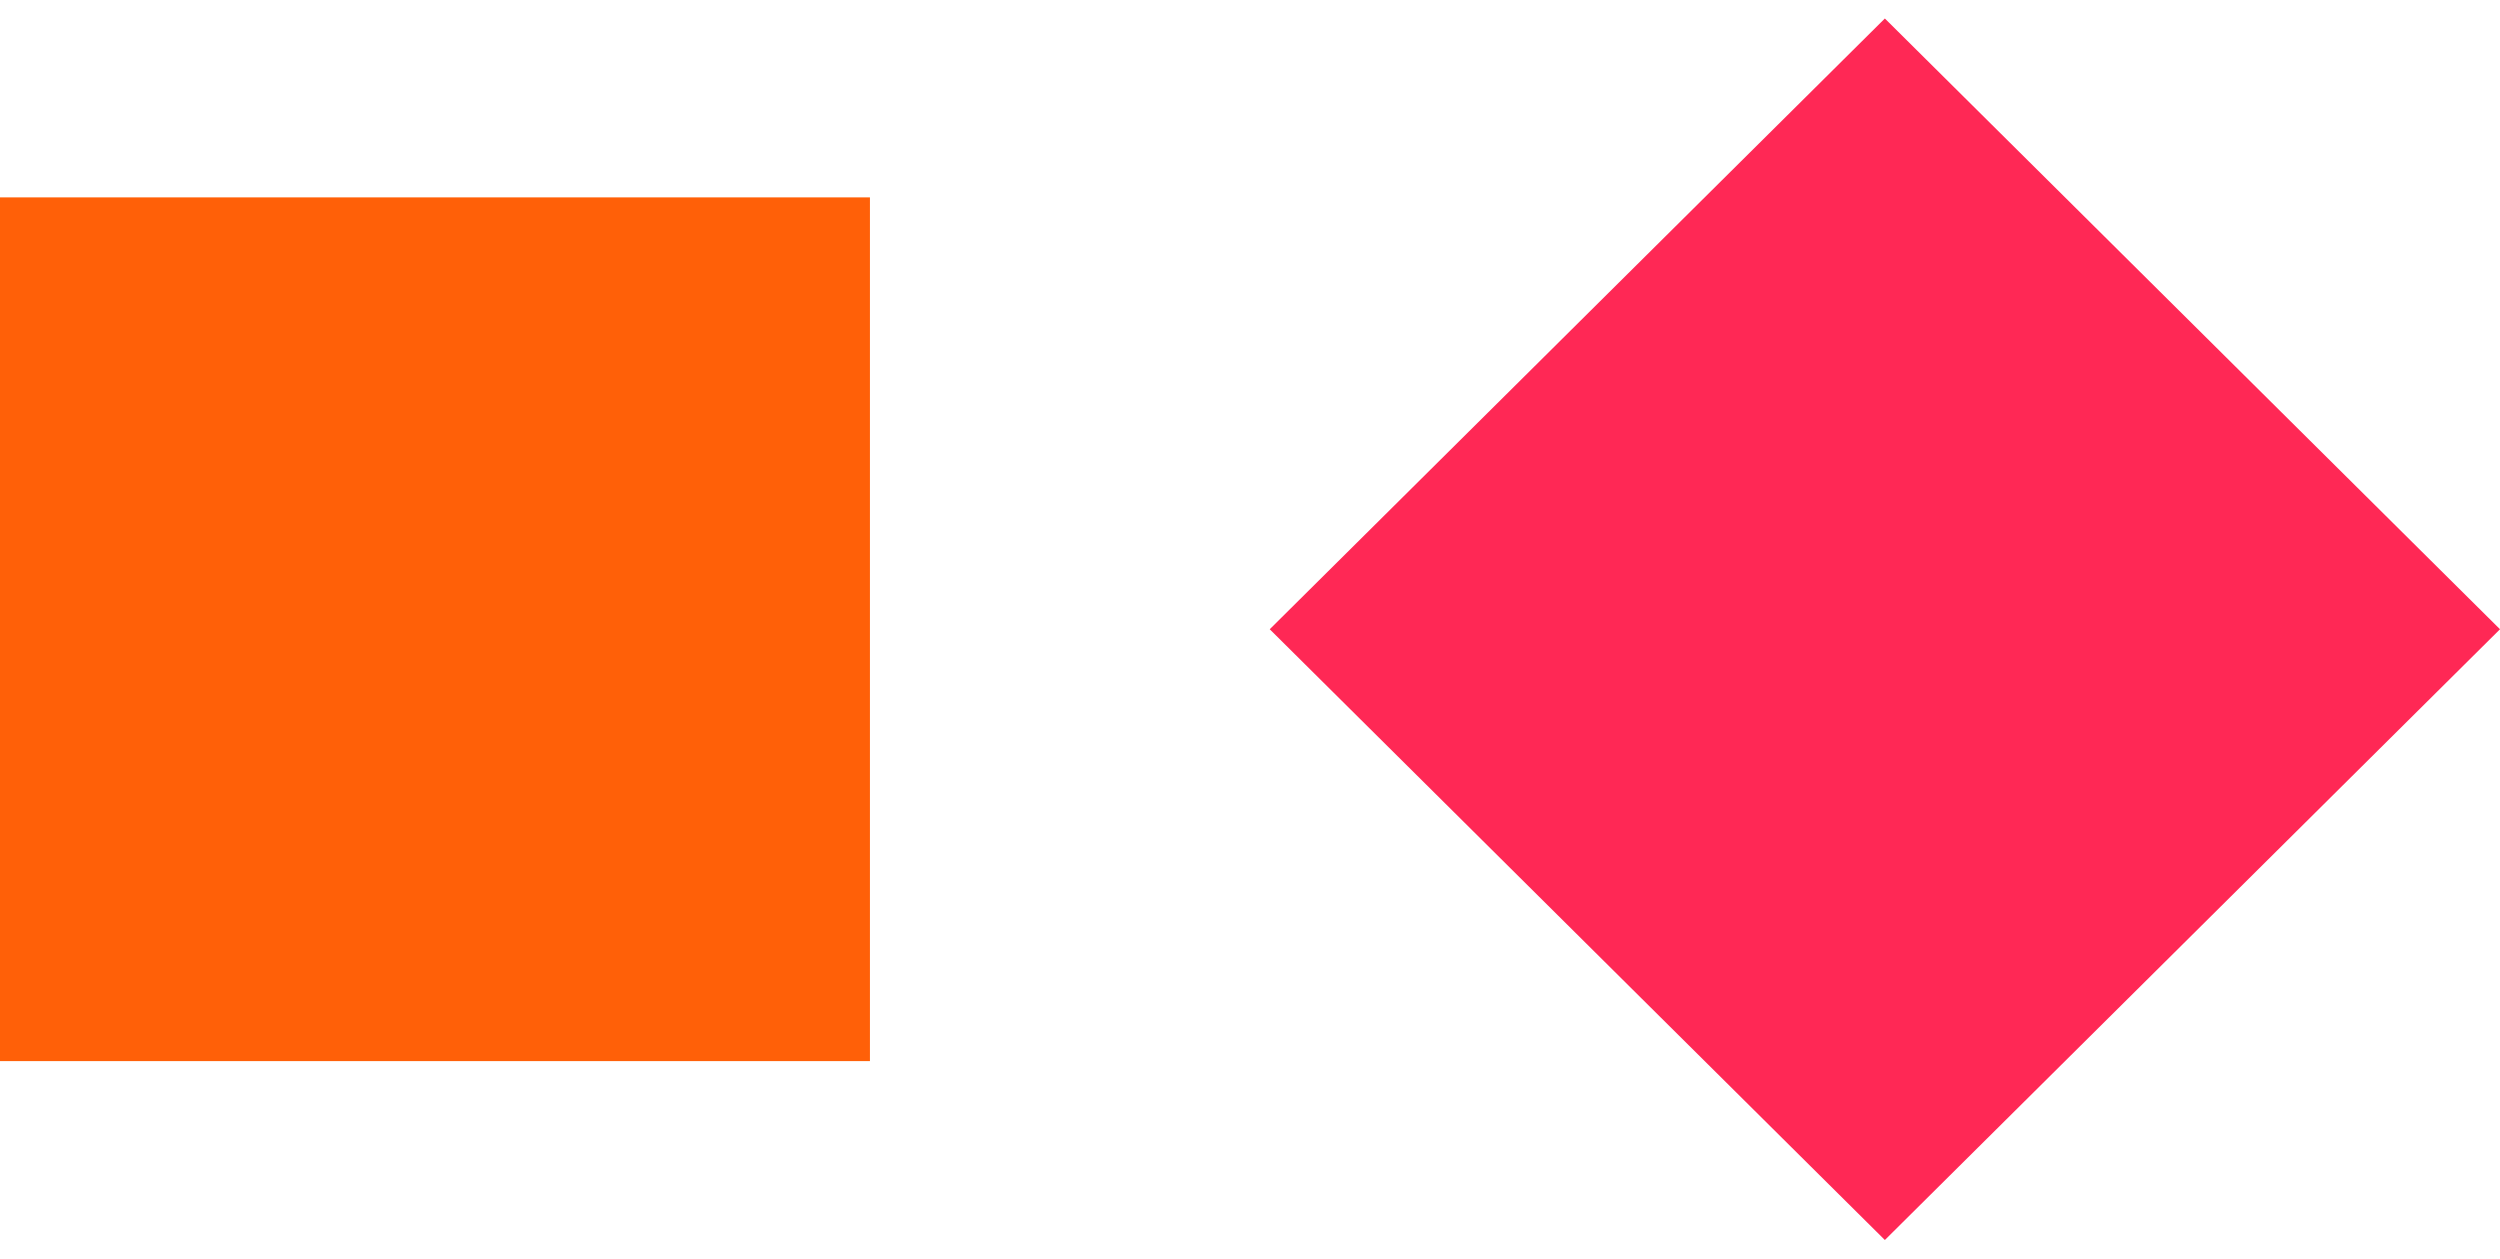
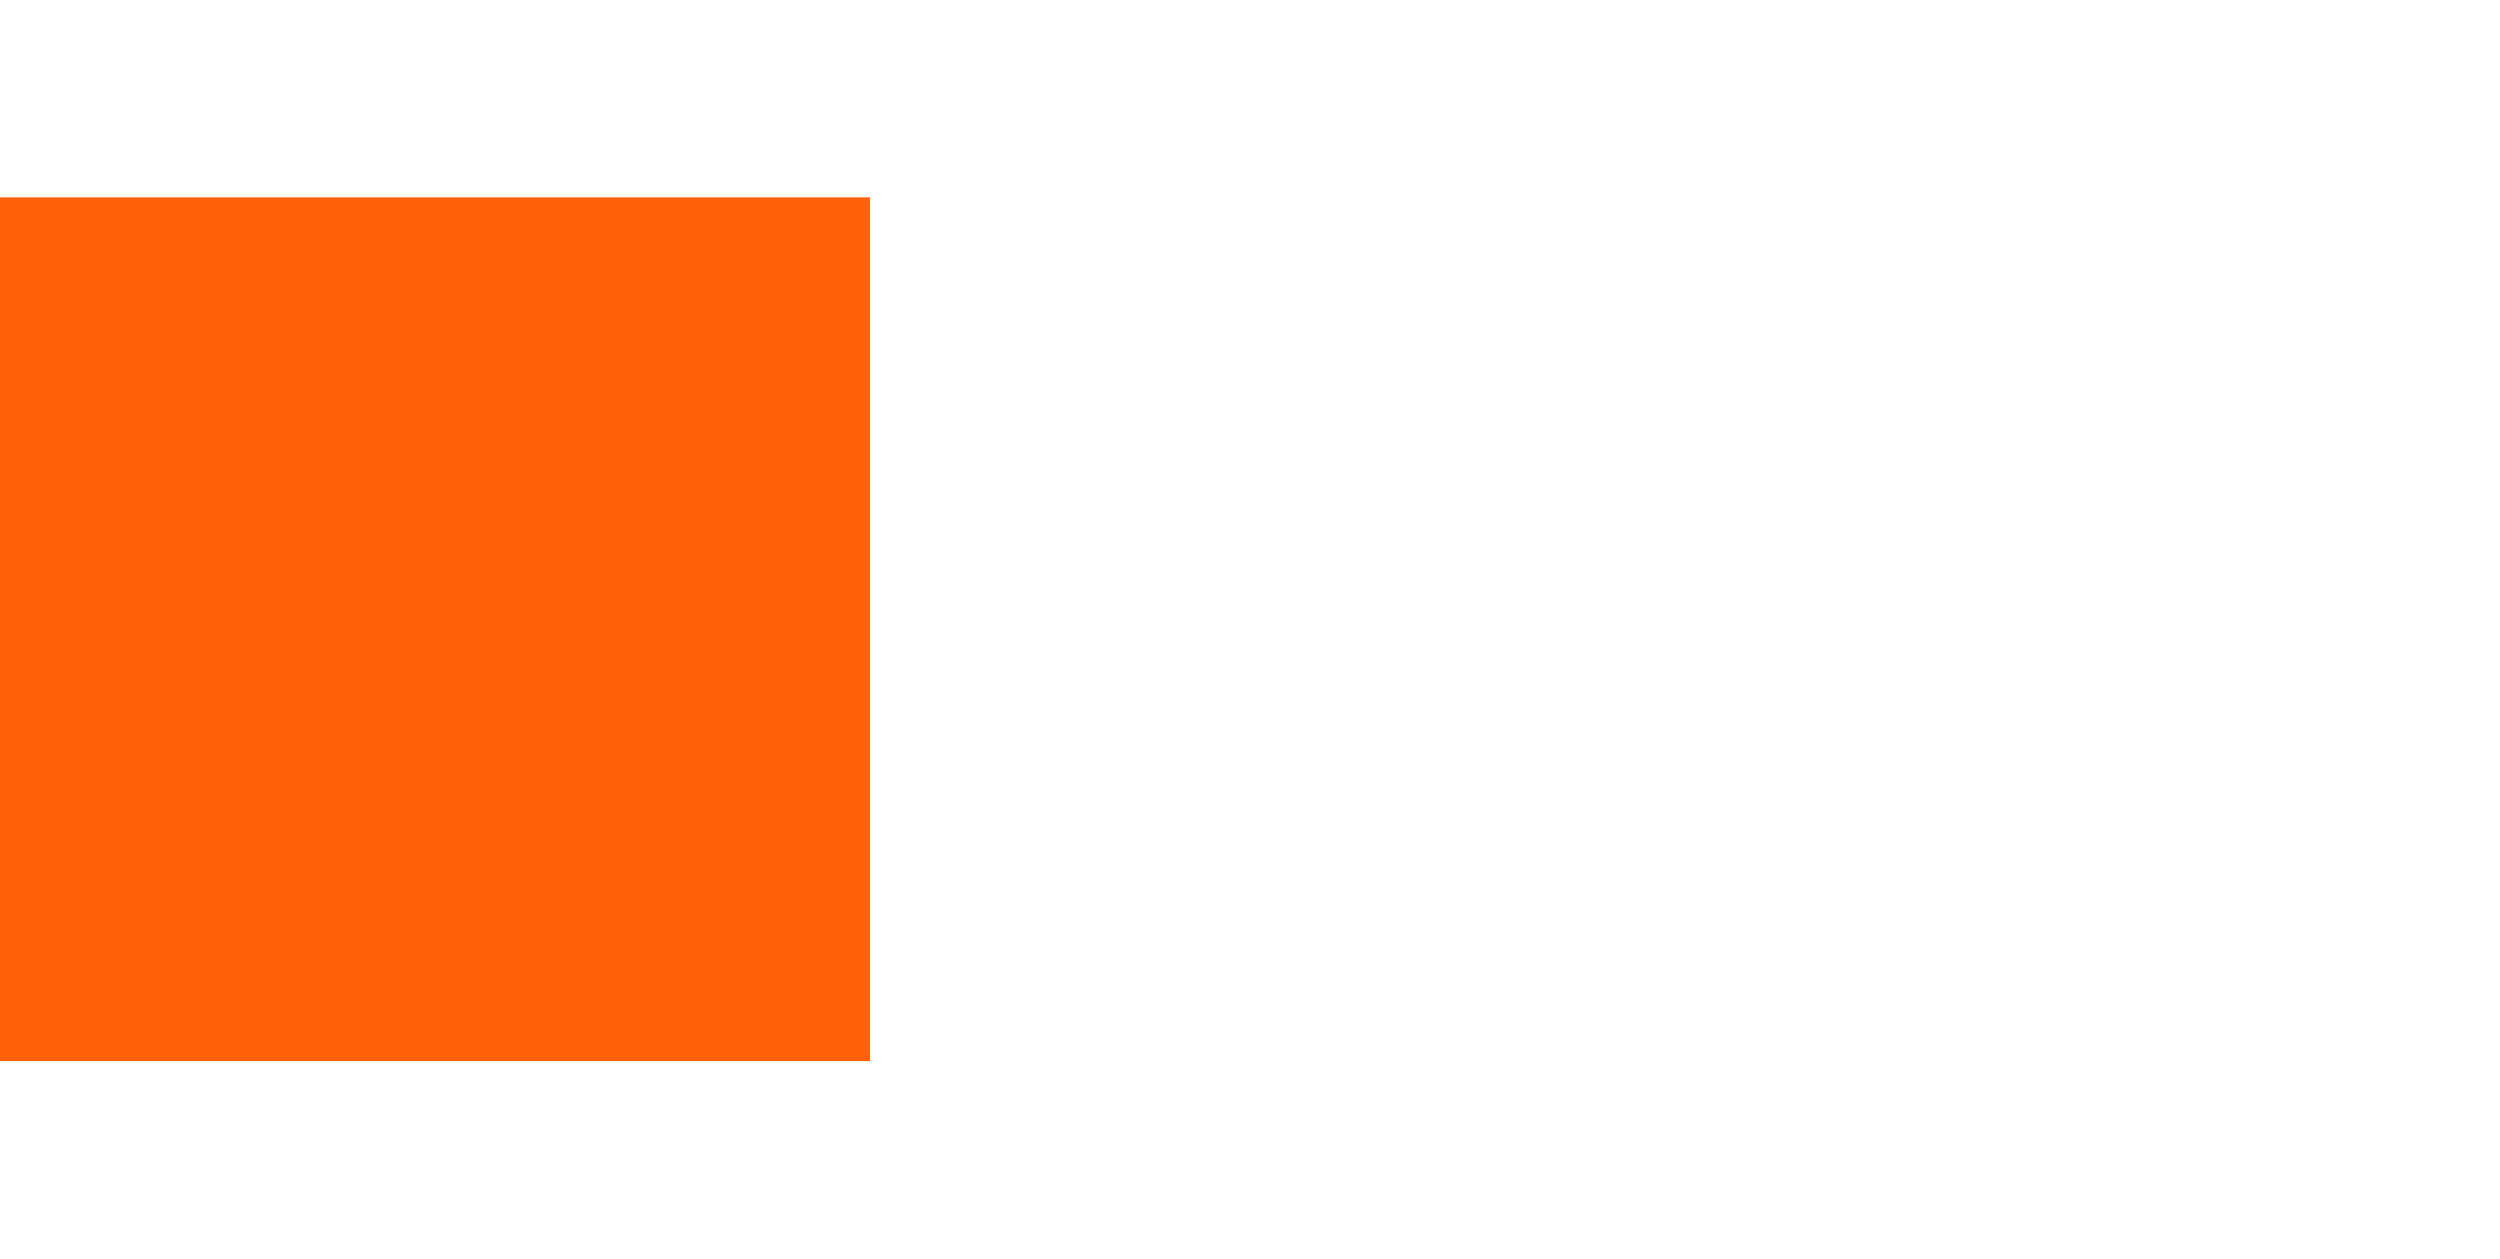
<svg xmlns="http://www.w3.org/2000/svg" width="147px" height="74px" viewBox="0 0 147 74" version="1.1">
  <title>cobranding-logo</title>
  <g id="Page-1" stroke="none" stroke-width="1" fill="none" fill-rule="evenodd">
    <g id="cobranding-logo" transform="translate(0, 0.83)" fill-rule="nonzero">
      <g id="Group">
        <rect id="Rectangle" fill="#FF6008" x="0" y="10.776" width="51.152" height="50.787" />
-         <polygon id="Rectangle-Copy-2" fill="#FF2855" transform="translate(110.83, 36.17) rotate(45) translate(-110.83, -36.17) " points="85.436 10.776 136.406 10.594 136.224 61.564 85.254 61.746" />
      </g>
    </g>
  </g>
</svg>